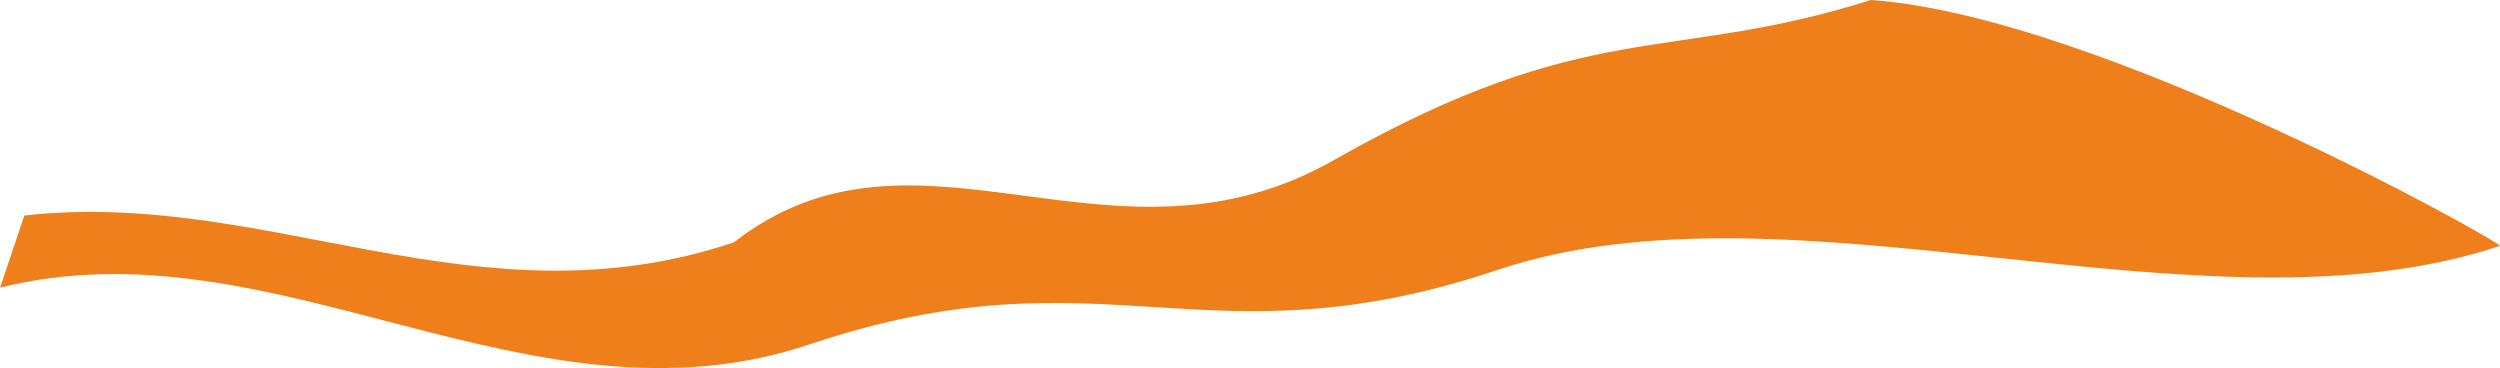
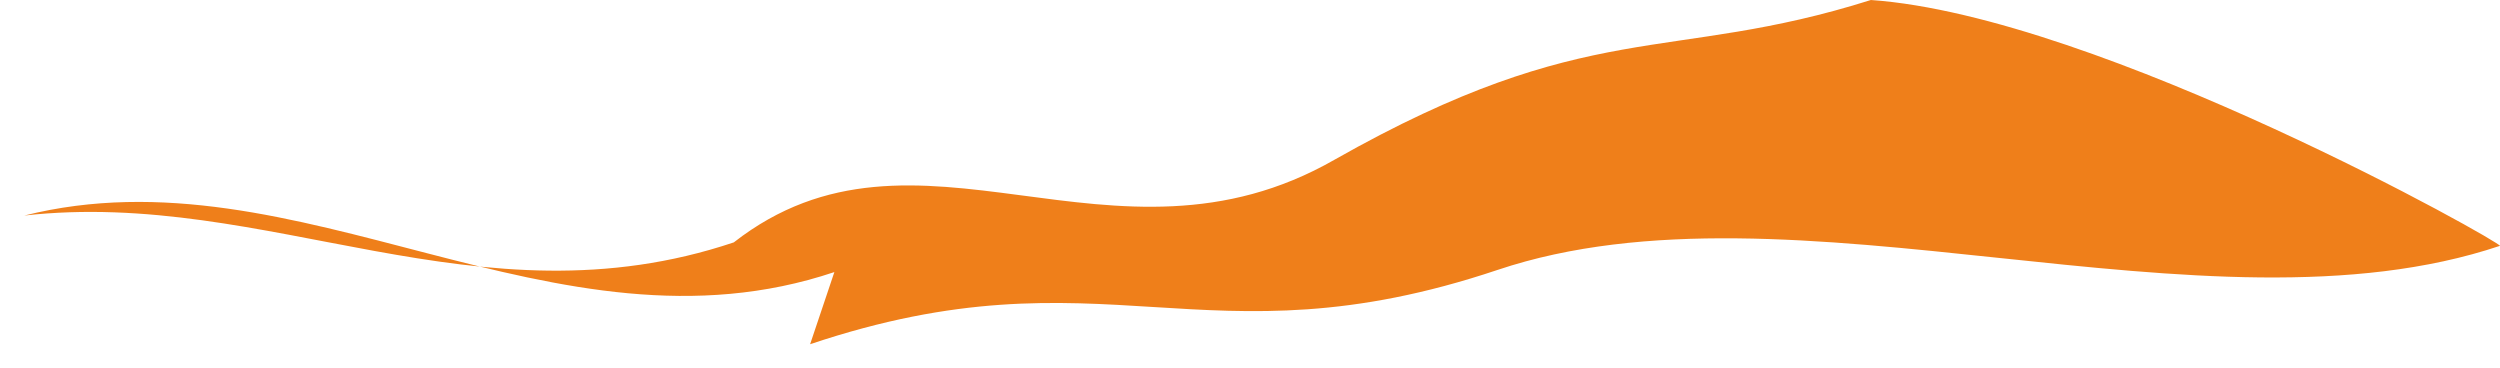
<svg xmlns="http://www.w3.org/2000/svg" xml:space="preserve" width="299.003mm" height="44.025mm" style="shape-rendering:geometricPrecision; text-rendering:geometricPrecision; image-rendering:optimizeQuality; fill-rule:evenodd; clip-rule:evenodd" viewBox="0 0 39573 5827">
  <defs>
    <style type="text/css">  .fil0 {fill:#EF7F1A}  </style>
  </defs>
  <g id="Слой_x0020_1">
-     <path class="fil0" d="M12823 5449c4666,-1565 6216,388 10882,-1176 4666,-1565 11201,1184 15867,-381 78,-26 -6330,-3638 -9957,-3892 -3212,1016 -4446,237 -8490,2528 -3522,2017 -6604,-957 -9510,1309 -4062,1362 -7366,-859 -11231,-425l-384 1142c4352,-1090 8382,2385 12823,895z" />
+     <path class="fil0" d="M12823 5449c4666,-1565 6216,388 10882,-1176 4666,-1565 11201,1184 15867,-381 78,-26 -6330,-3638 -9957,-3892 -3212,1016 -4446,237 -8490,2528 -3522,2017 -6604,-957 -9510,1309 -4062,1362 -7366,-859 -11231,-425c4352,-1090 8382,2385 12823,895z" />
  </g>
</svg>